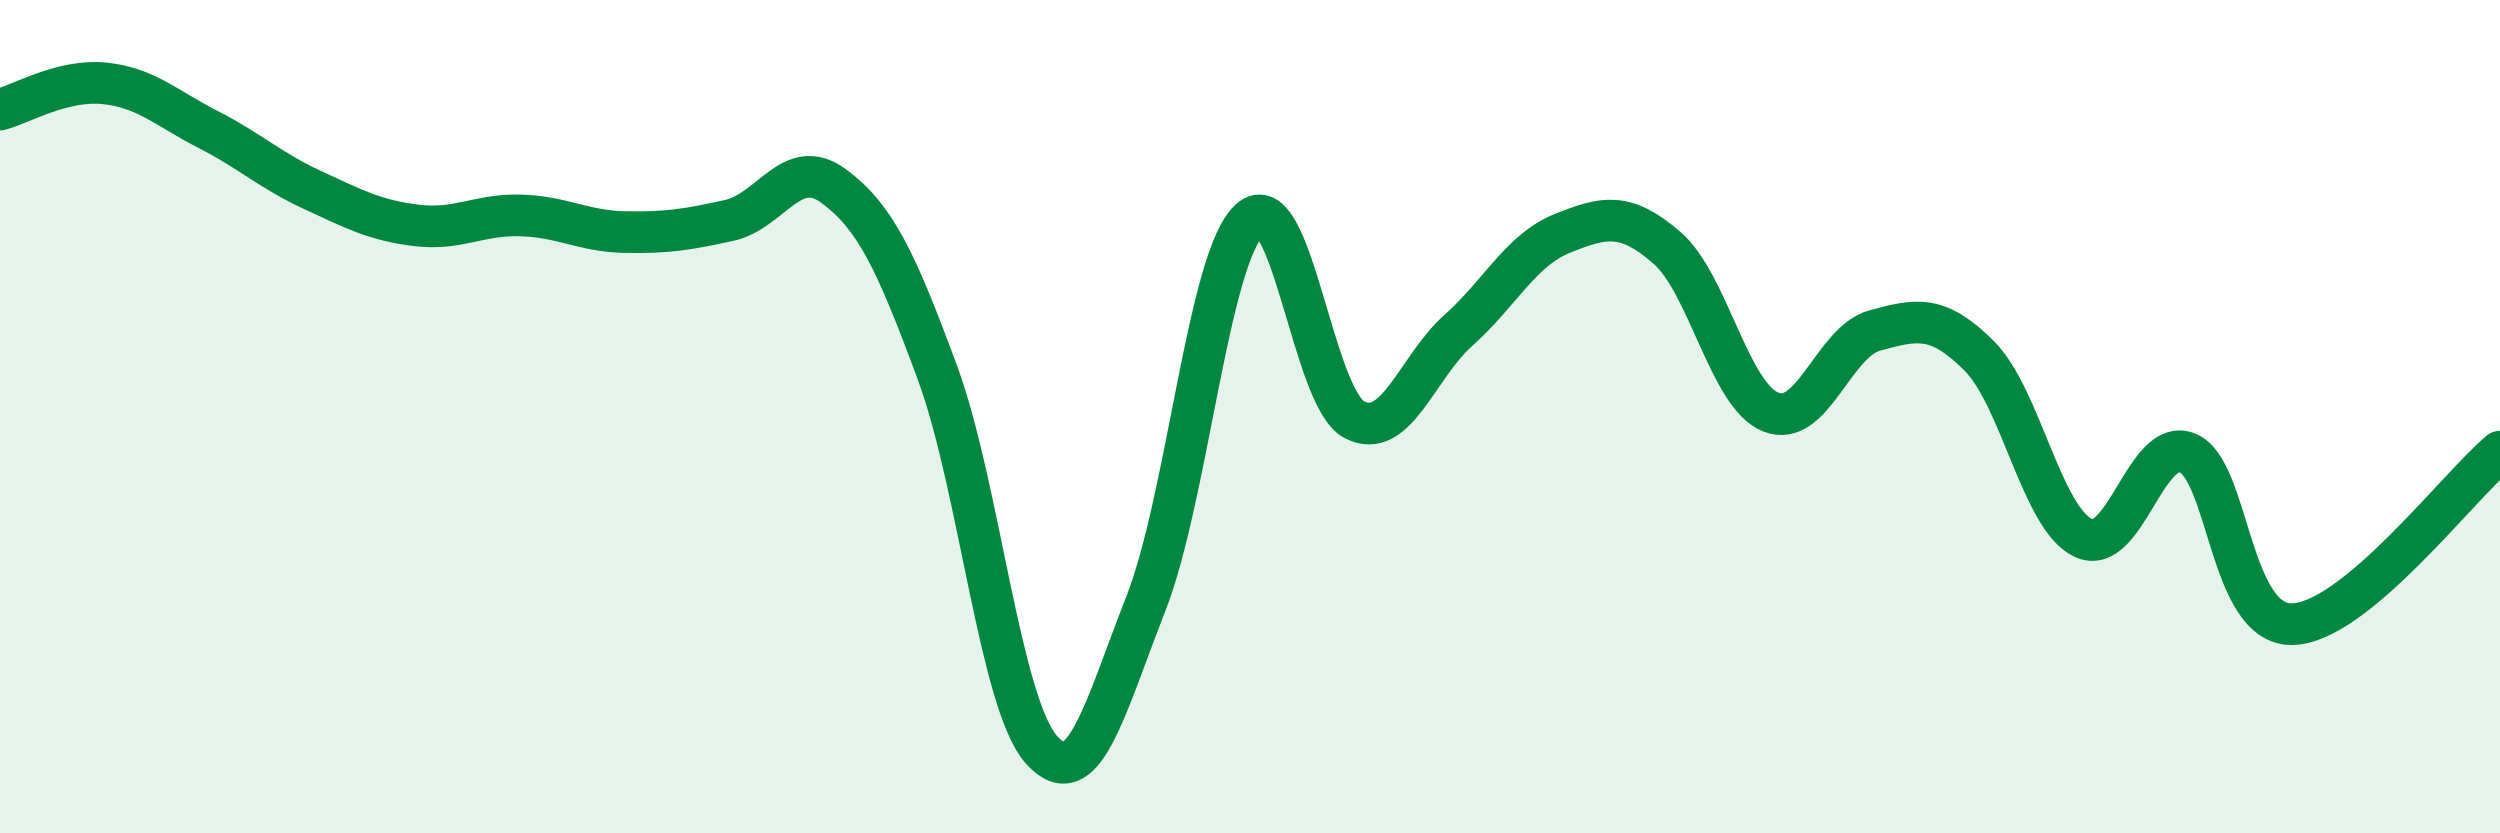
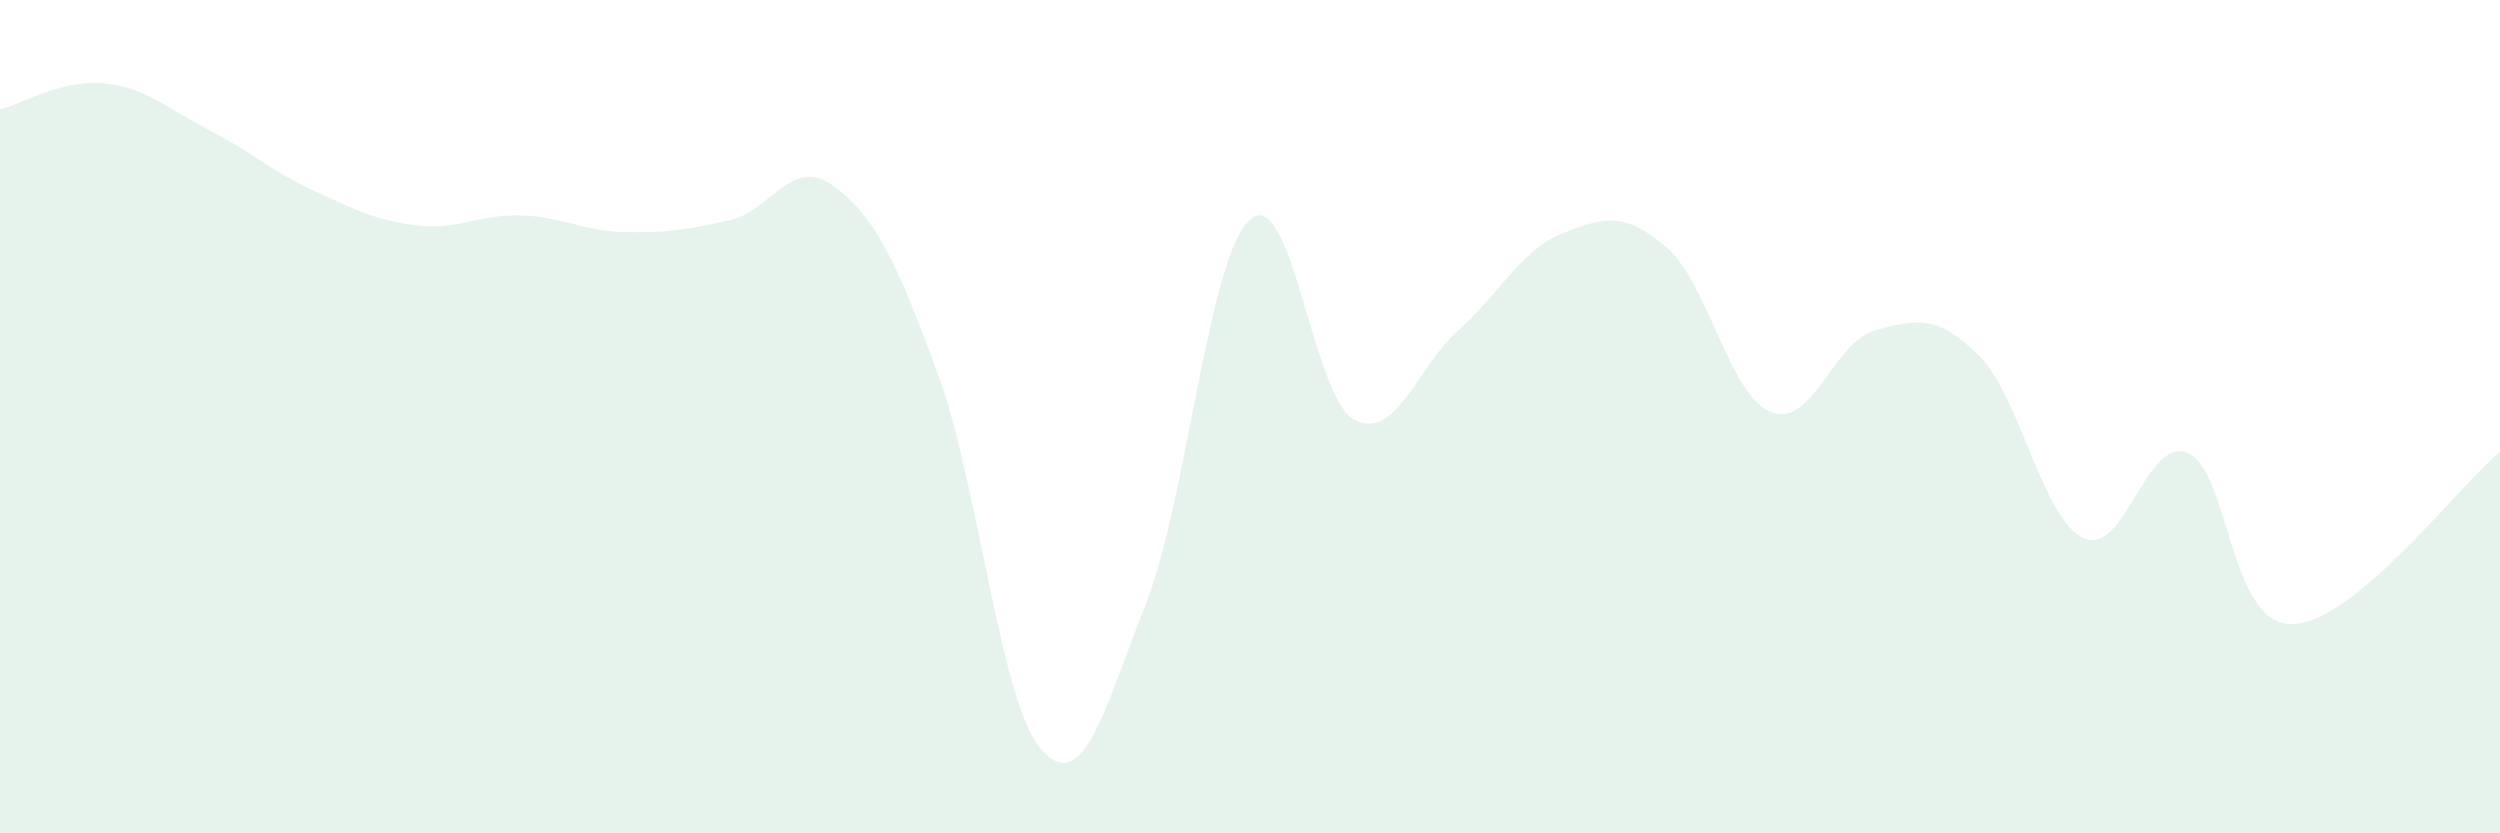
<svg xmlns="http://www.w3.org/2000/svg" width="60" height="20" viewBox="0 0 60 20">
  <path d="M 0,2.63 C 0.5,2.5 1.5,1.9 2.5,2 C 3.5,2.1 4,2.6 5,3.11 C 6,3.62 6.5,4.1 7.5,4.56 C 8.5,5.02 9,5.29 10,5.41 C 11,5.53 11.5,5.14 12.5,5.17 C 13.5,5.2 14,5.55 15,5.57 C 16,5.59 16.5,5.51 17.5,5.29 C 18.5,5.07 19,3.73 20,4.46 C 21,5.19 21.5,6.24 22.5,8.95 C 23.5,11.66 24,16.89 25,18 C 26,19.11 26.5,17.04 27.5,14.49 C 28.5,11.94 29,6.15 30,5.27 C 31,4.39 31.5,9.54 32.5,10.07 C 33.5,10.6 34,8.82 35,7.93 C 36,7.04 36.5,6 37.5,5.6 C 38.5,5.2 39,5.08 40,5.94 C 41,6.8 41.5,9.49 42.5,9.89 C 43.5,10.29 44,8.2 45,7.93 C 46,7.66 46.5,7.54 47.5,8.54 C 48.5,9.54 49,12.44 50,12.91 C 51,13.38 51.5,10.46 52.5,10.87 C 53.5,11.28 53.5,14.99 55,14.98 C 56.5,14.97 59,11.67 60,10.84L60 20L0 20Z" fill="#008740" opacity="0.1" stroke-linecap="round" stroke-linejoin="round" />
-   <path d="M 0,2.63 C 0.5,2.5 1.5,1.9 2.5,2 C 3.5,2.1 4,2.6 5,3.11 C 6,3.62 6.5,4.1 7.5,4.56 C 8.5,5.02 9,5.29 10,5.41 C 11,5.53 11.5,5.14 12.5,5.17 C 13.5,5.2 14,5.55 15,5.57 C 16,5.59 16.5,5.51 17.5,5.29 C 18.5,5.07 19,3.73 20,4.46 C 21,5.19 21.5,6.24 22.5,8.95 C 23.5,11.66 24,16.89 25,18 C 26,19.11 26.5,17.04 27.5,14.49 C 28.5,11.94 29,6.15 30,5.27 C 31,4.39 31.5,9.54 32.5,10.07 C 33.5,10.6 34,8.82 35,7.93 C 36,7.04 36.5,6 37.5,5.6 C 38.5,5.2 39,5.08 40,5.94 C 41,6.8 41.5,9.49 42.5,9.89 C 43.5,10.29 44,8.2 45,7.93 C 46,7.66 46.5,7.54 47.5,8.54 C 48.5,9.54 49,12.44 50,12.91 C 51,13.38 51.5,10.46 52.5,10.87 C 53.5,11.28 53.5,14.99 55,14.98 C 56.5,14.97 59,11.67 60,10.84" stroke="#008740" stroke-width="1" fill="none" stroke-linecap="round" stroke-linejoin="round" />
</svg>